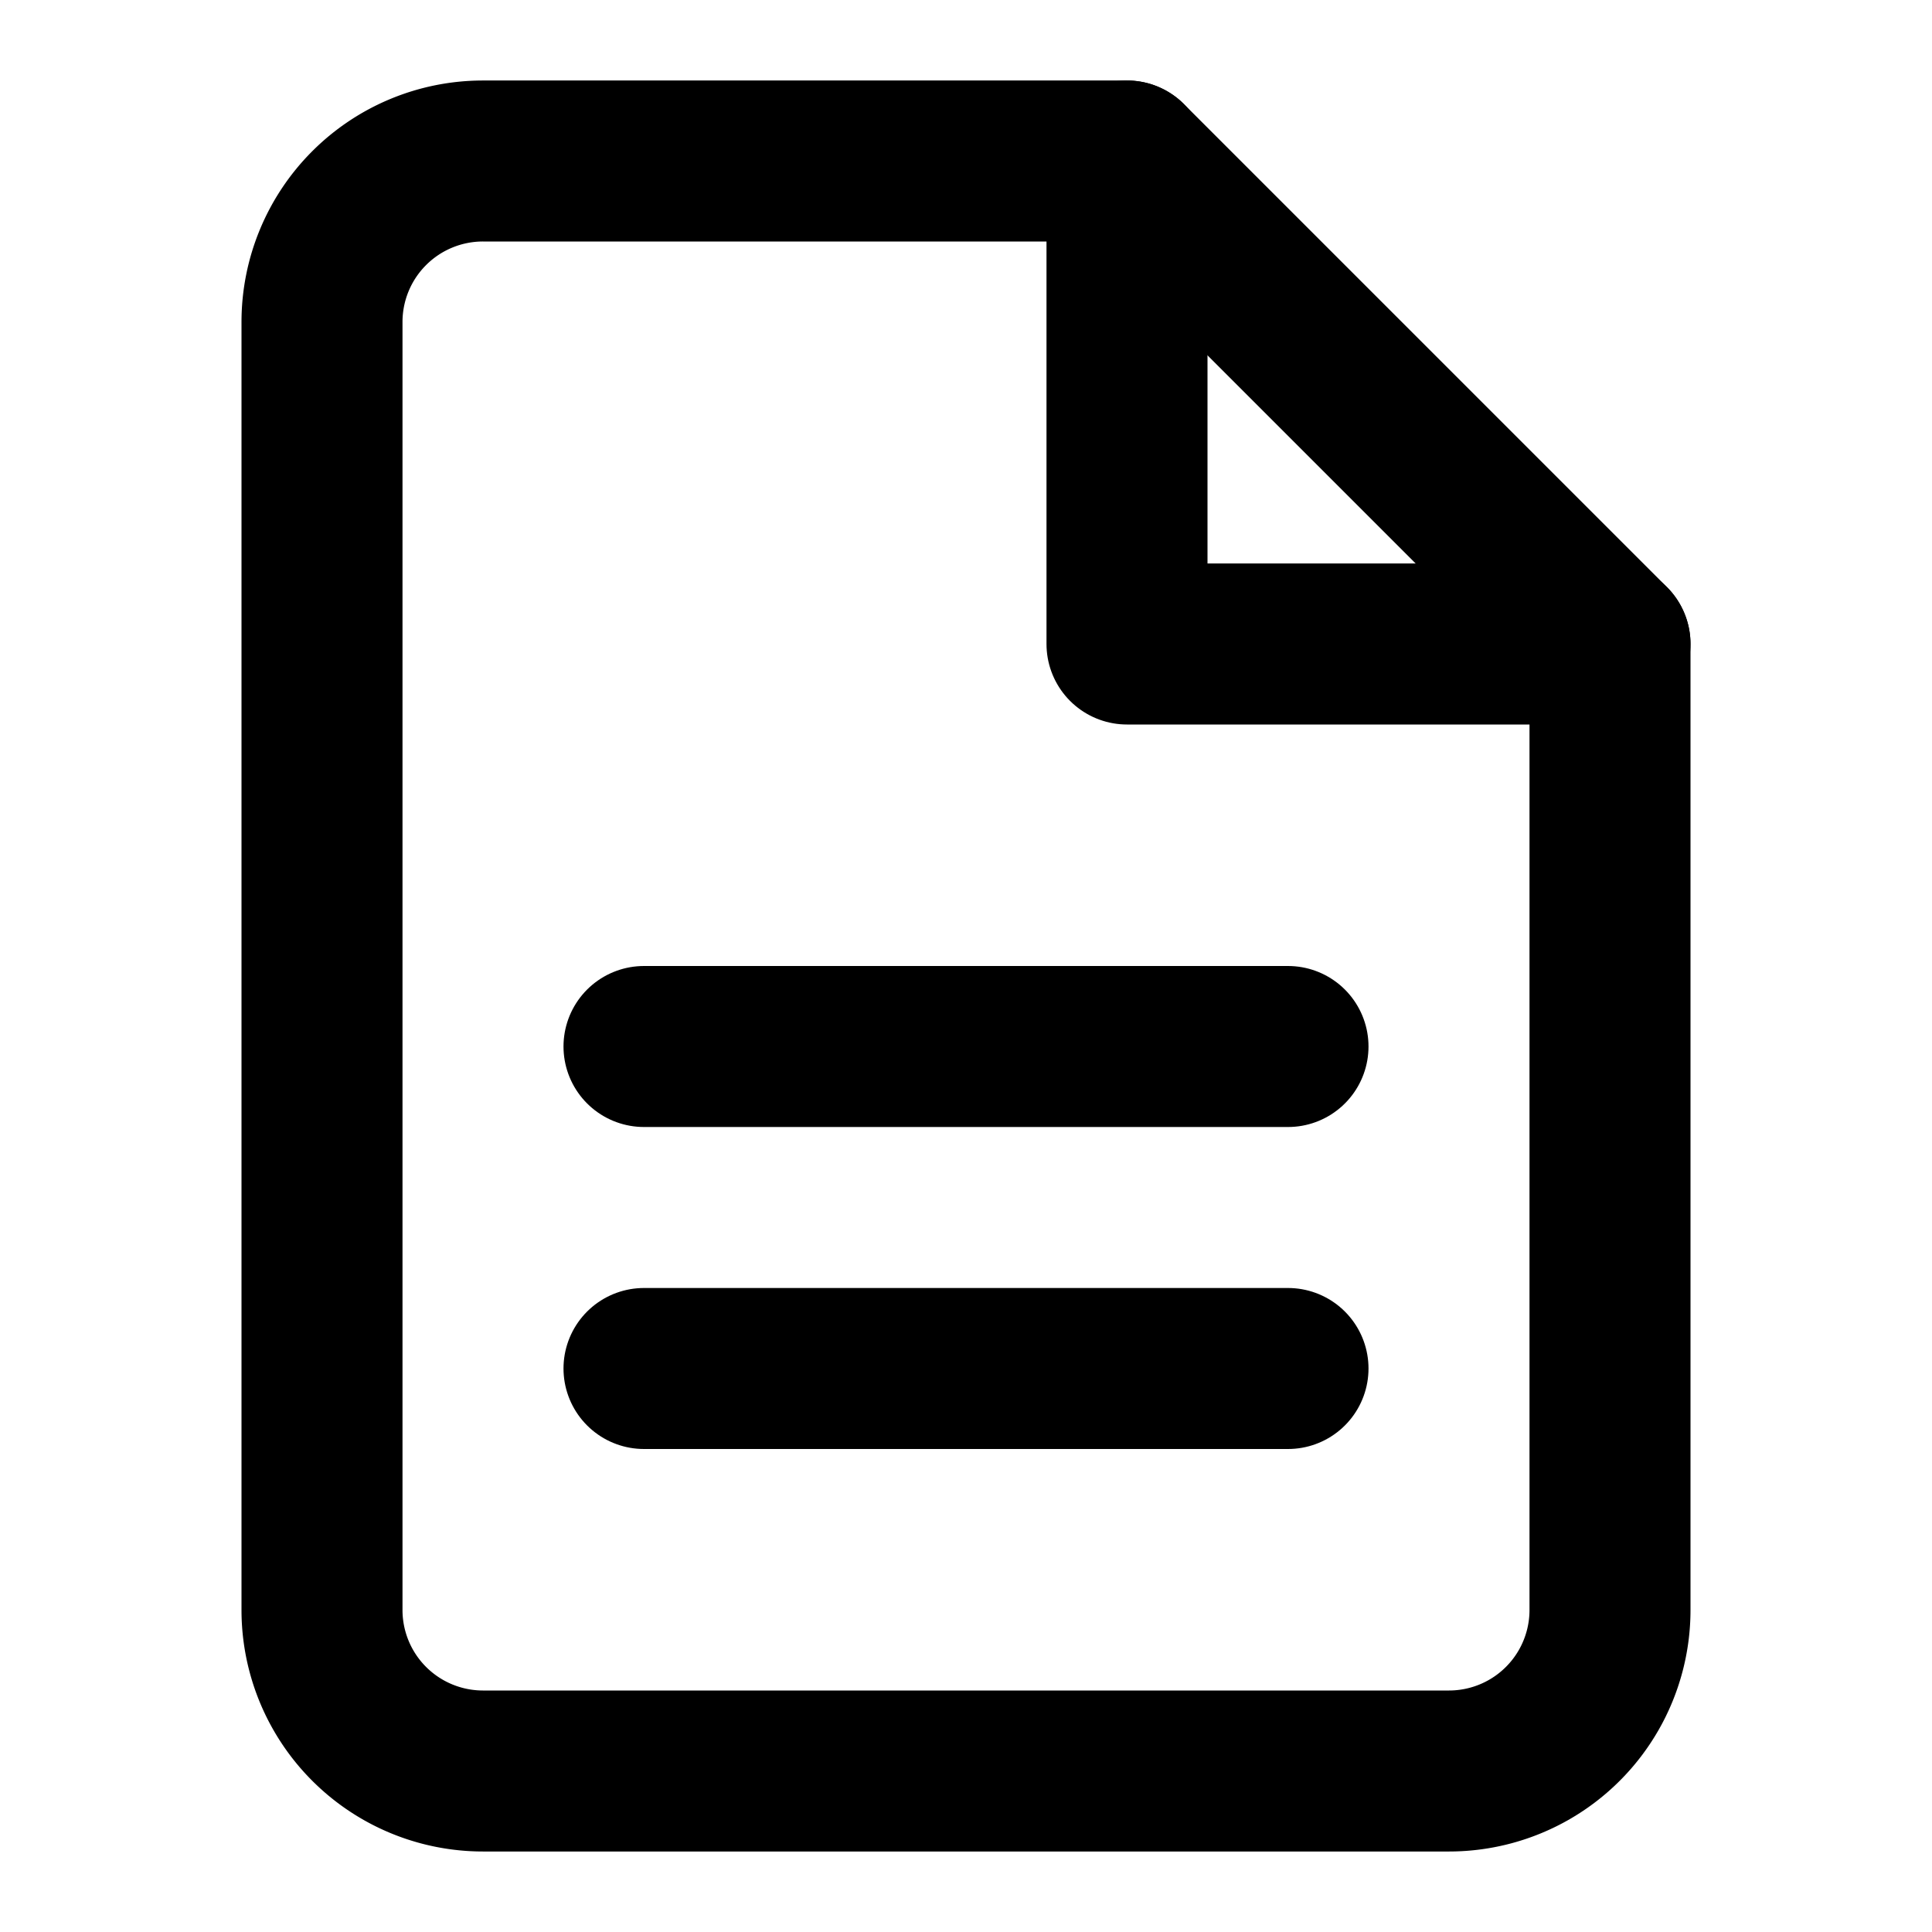
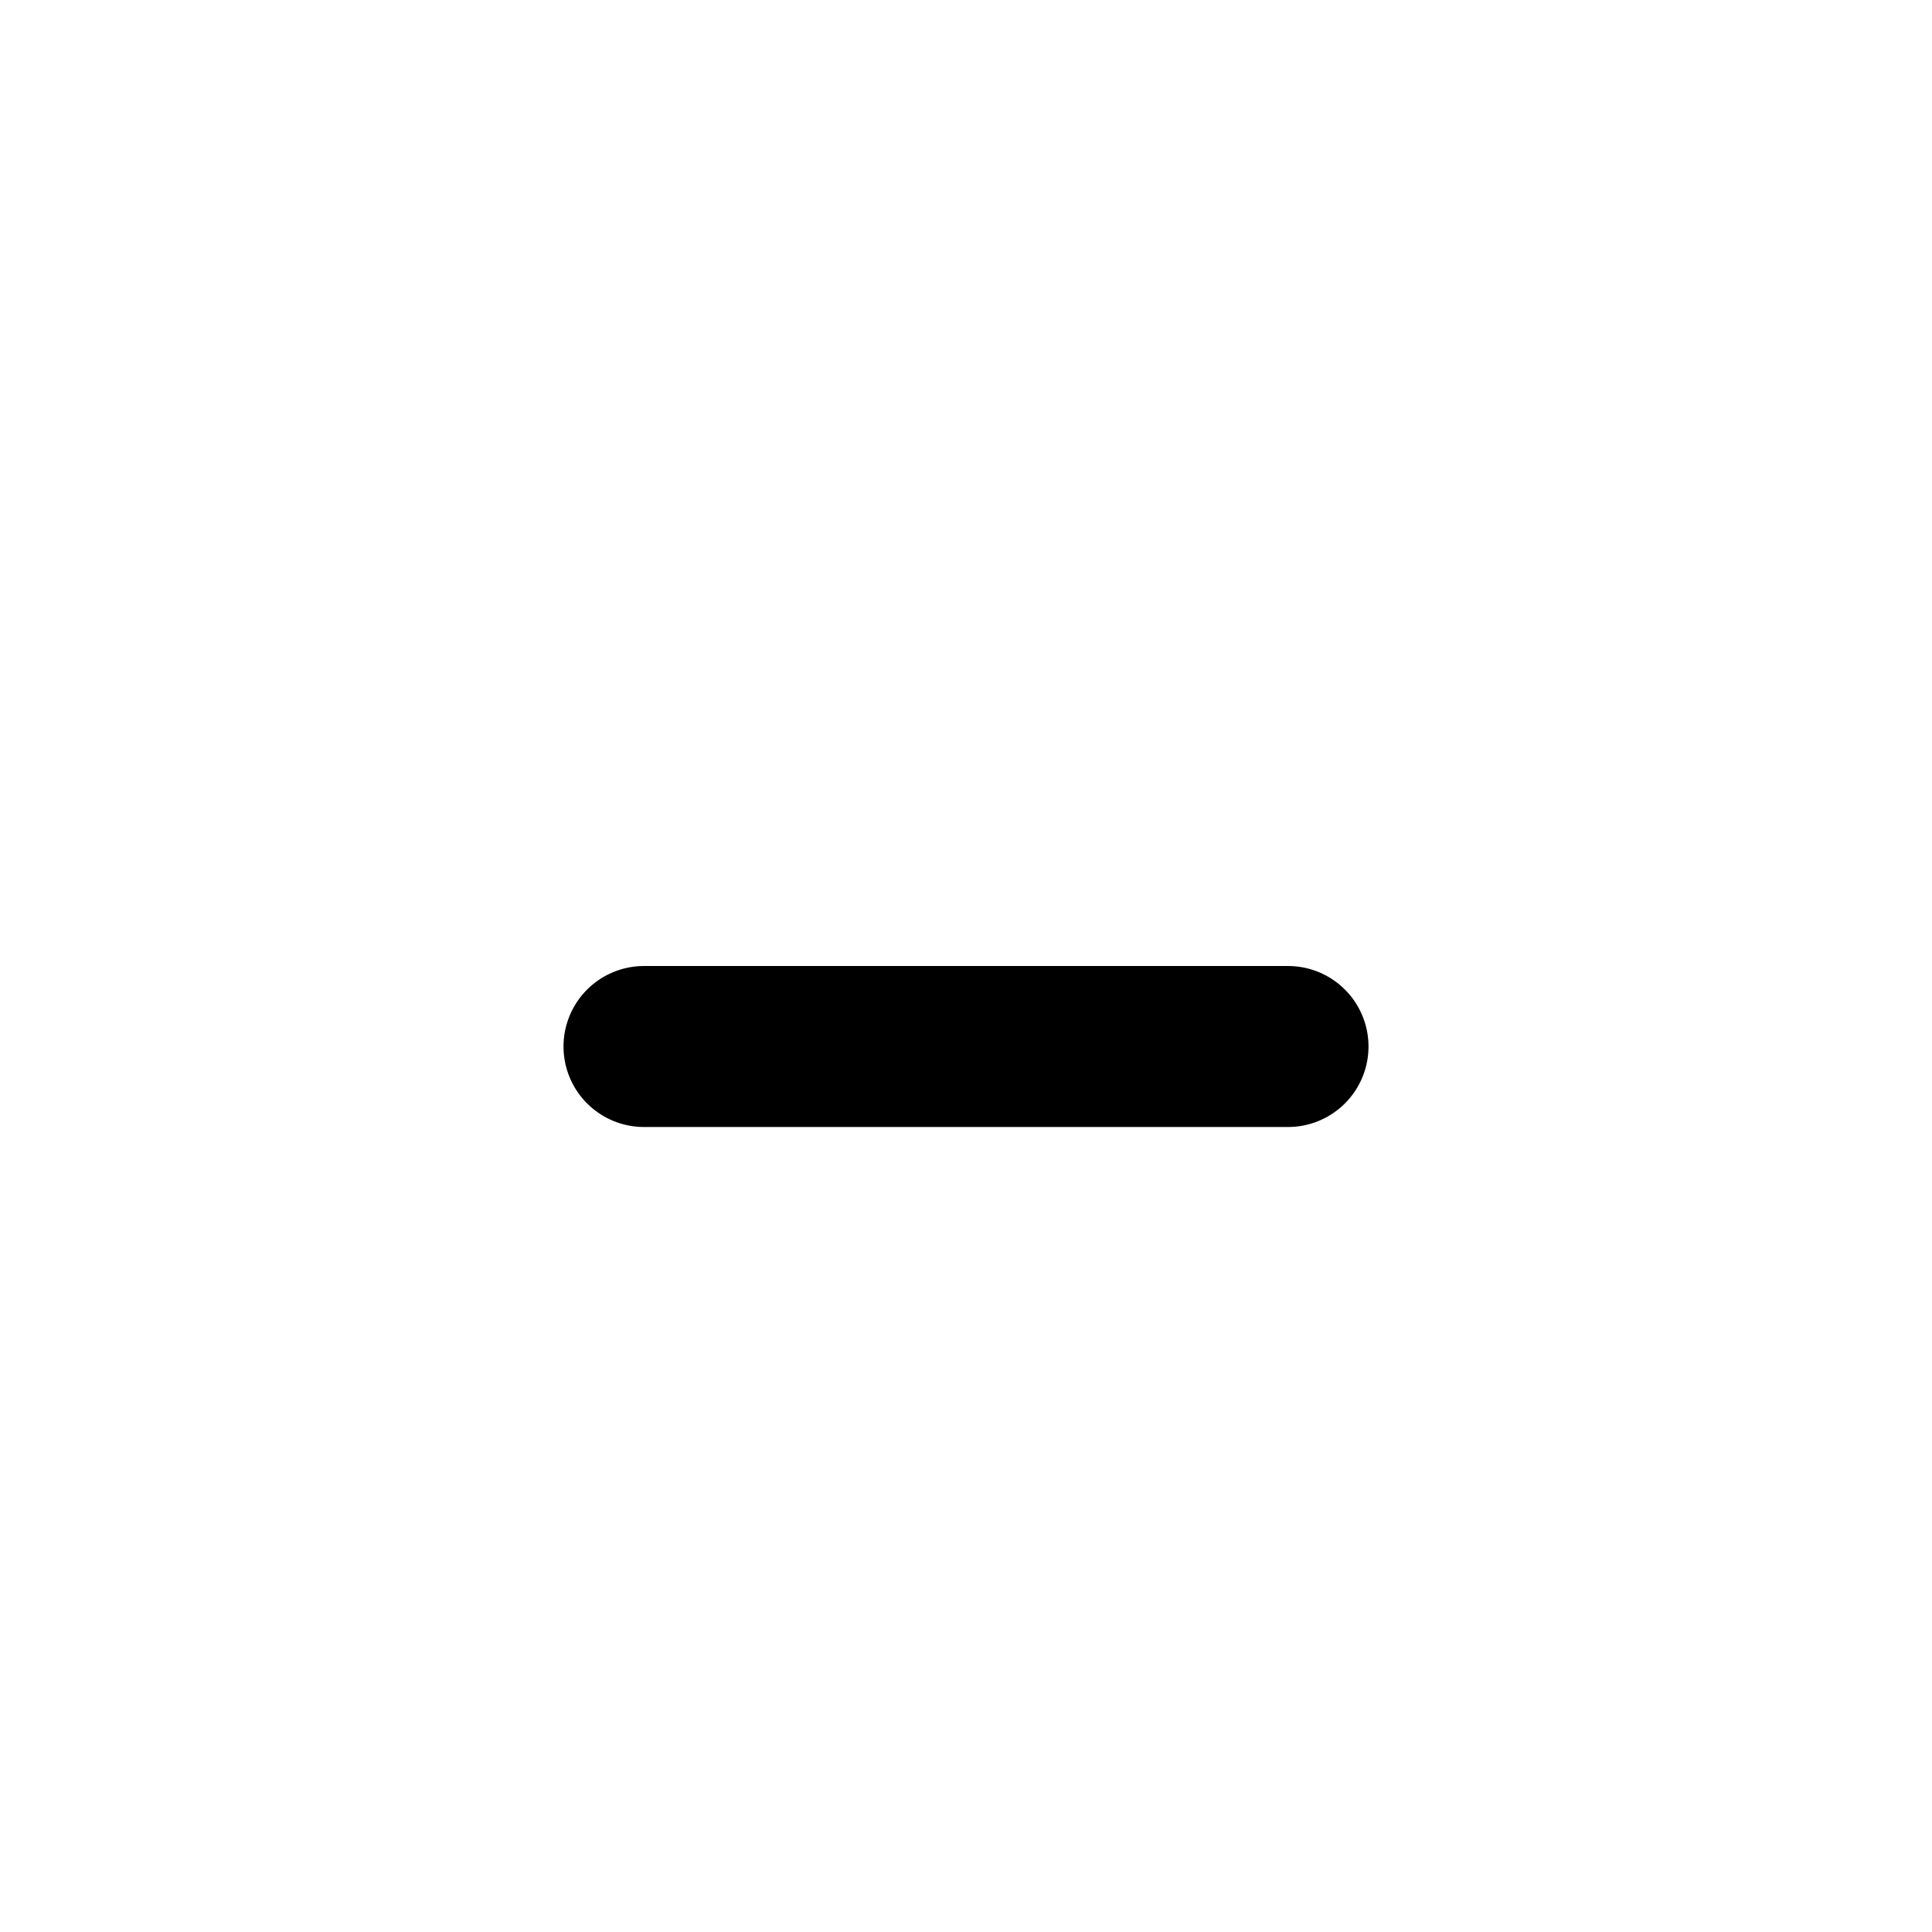
<svg xmlns="http://www.w3.org/2000/svg" viewBox="0 0 24 24" width="22" height="22" fill="none" stroke="currentColor" stroke-width="2" stroke-linecap="round" stroke-linejoin="round">
-   <path d="M14 2H6a2 2 0 0 0-2 2v16a2 2 0 0 0 2 2h12a2 2 0 0 0 2-2V8z" />
-   <path d="M14 2v6h6" />
  <path d="M16 13H8" />
-   <path d="M16 17H8" />
</svg>